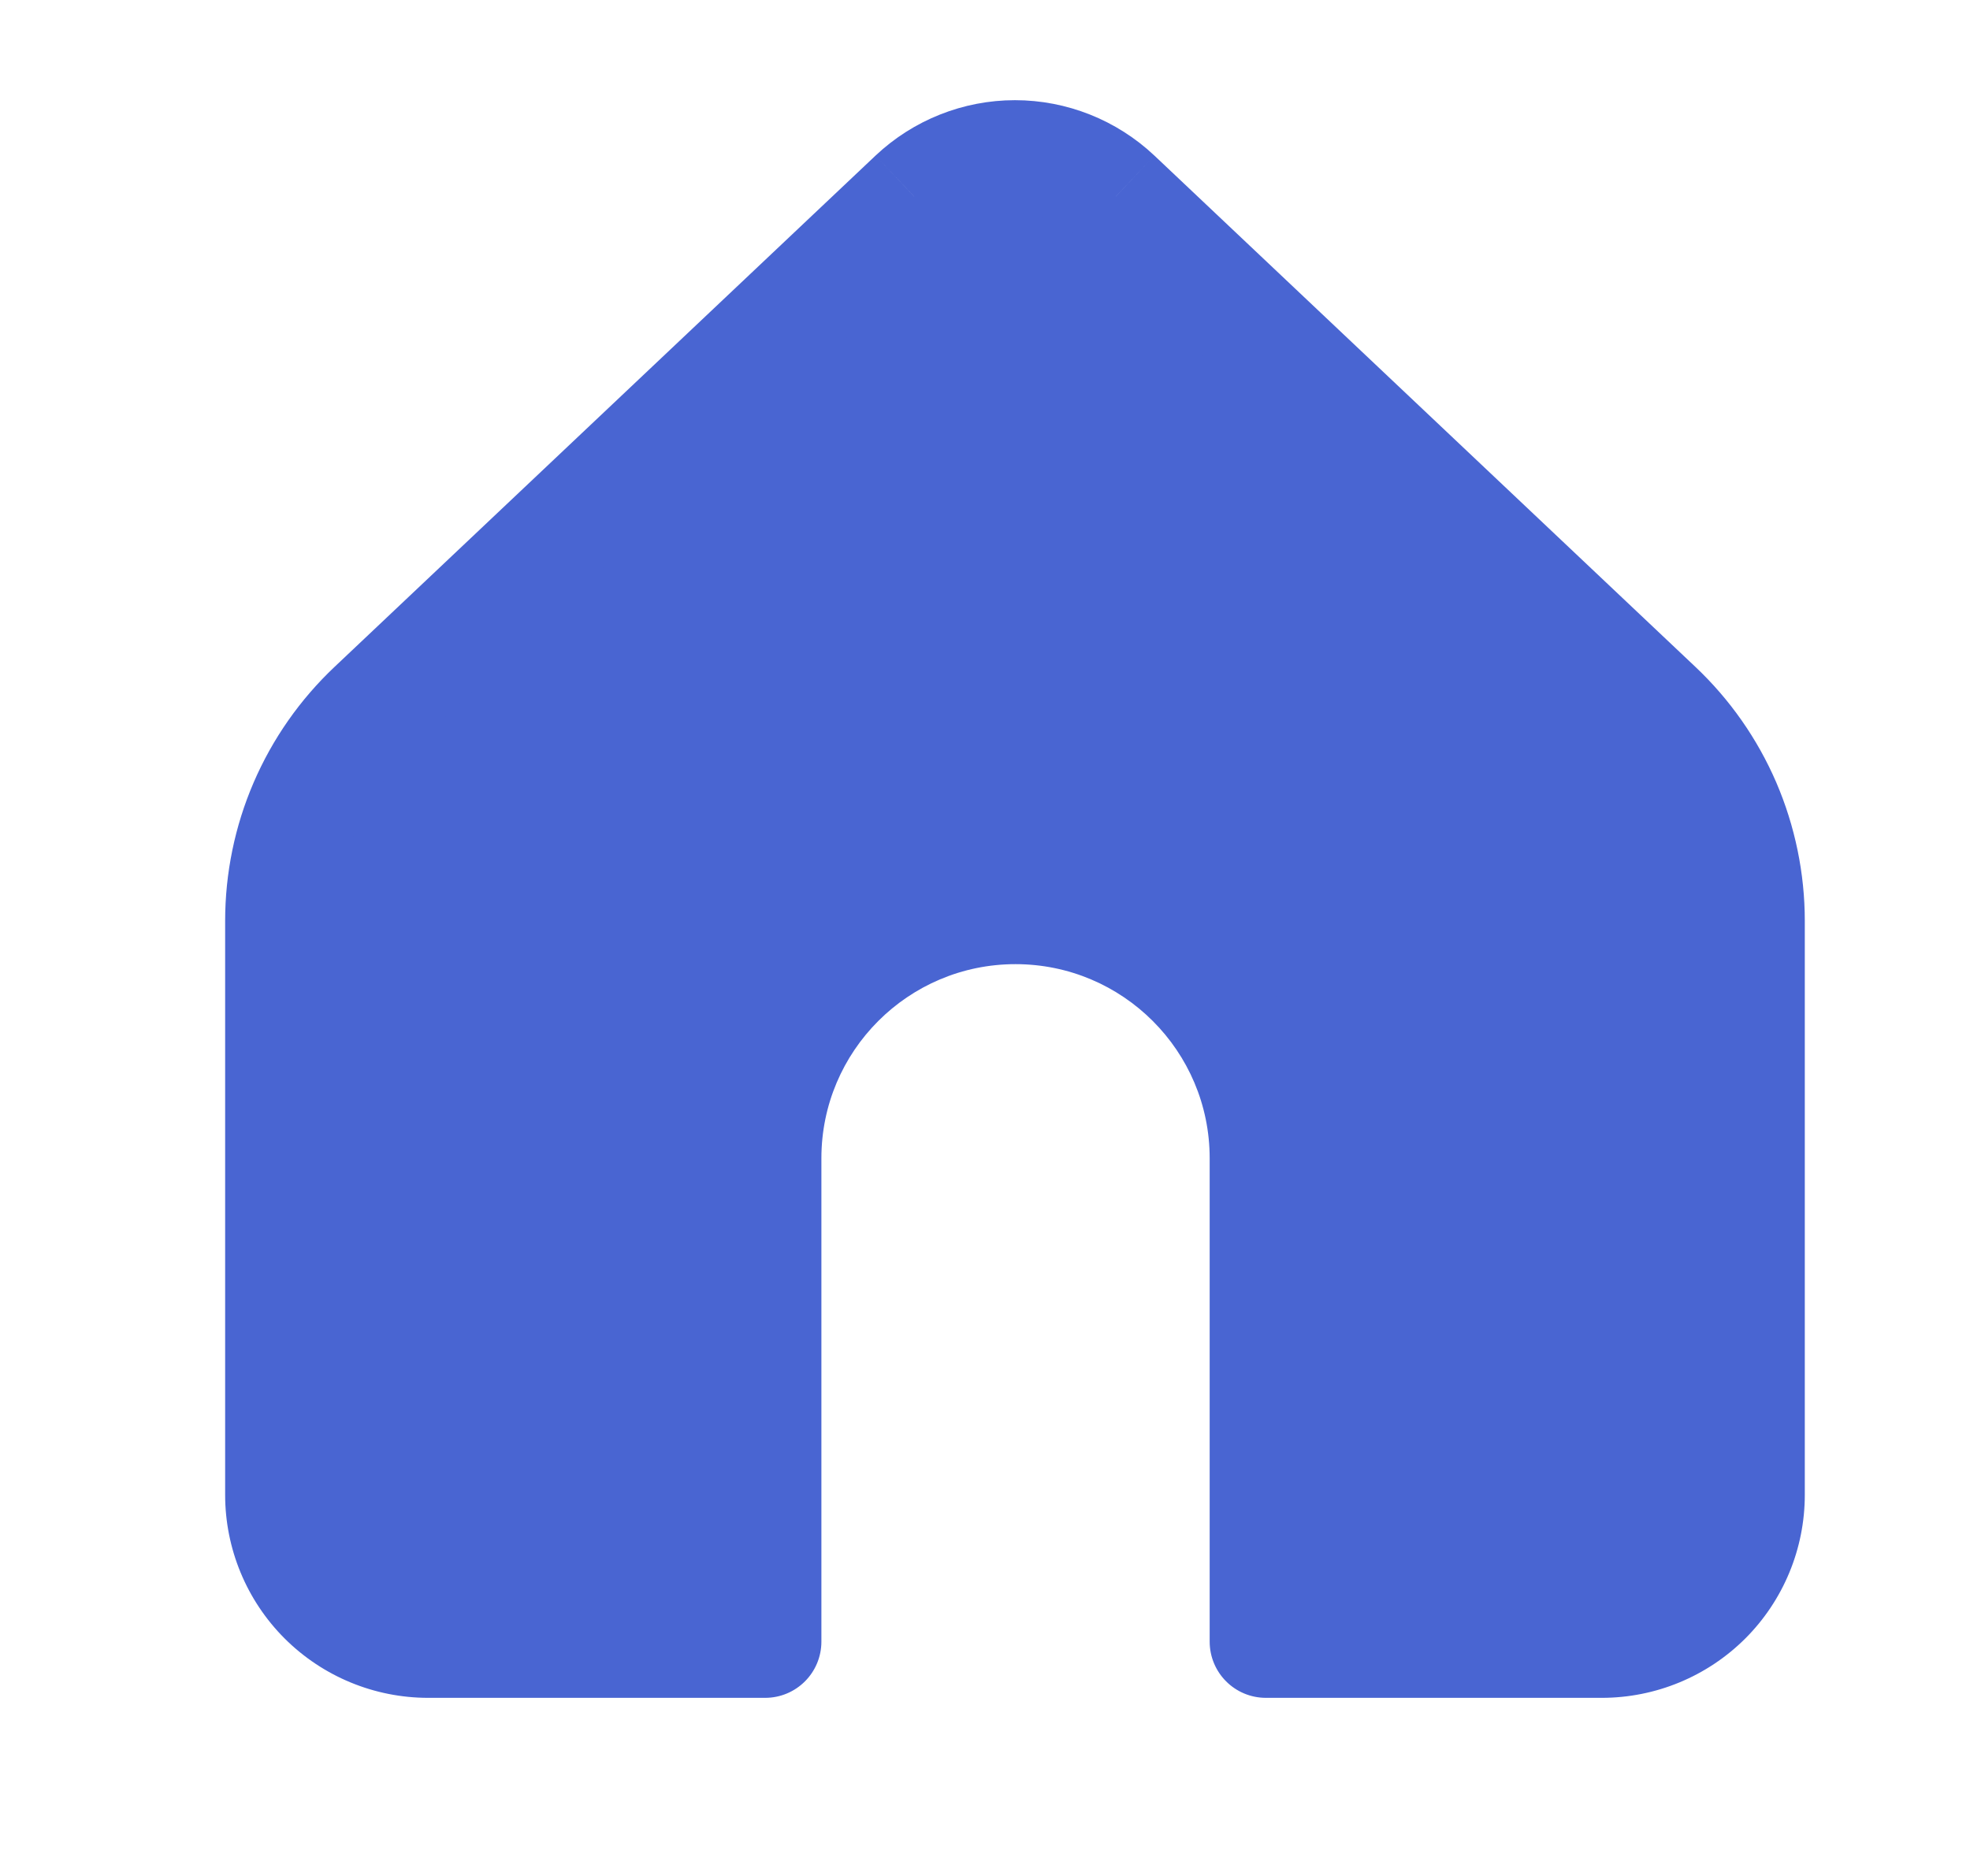
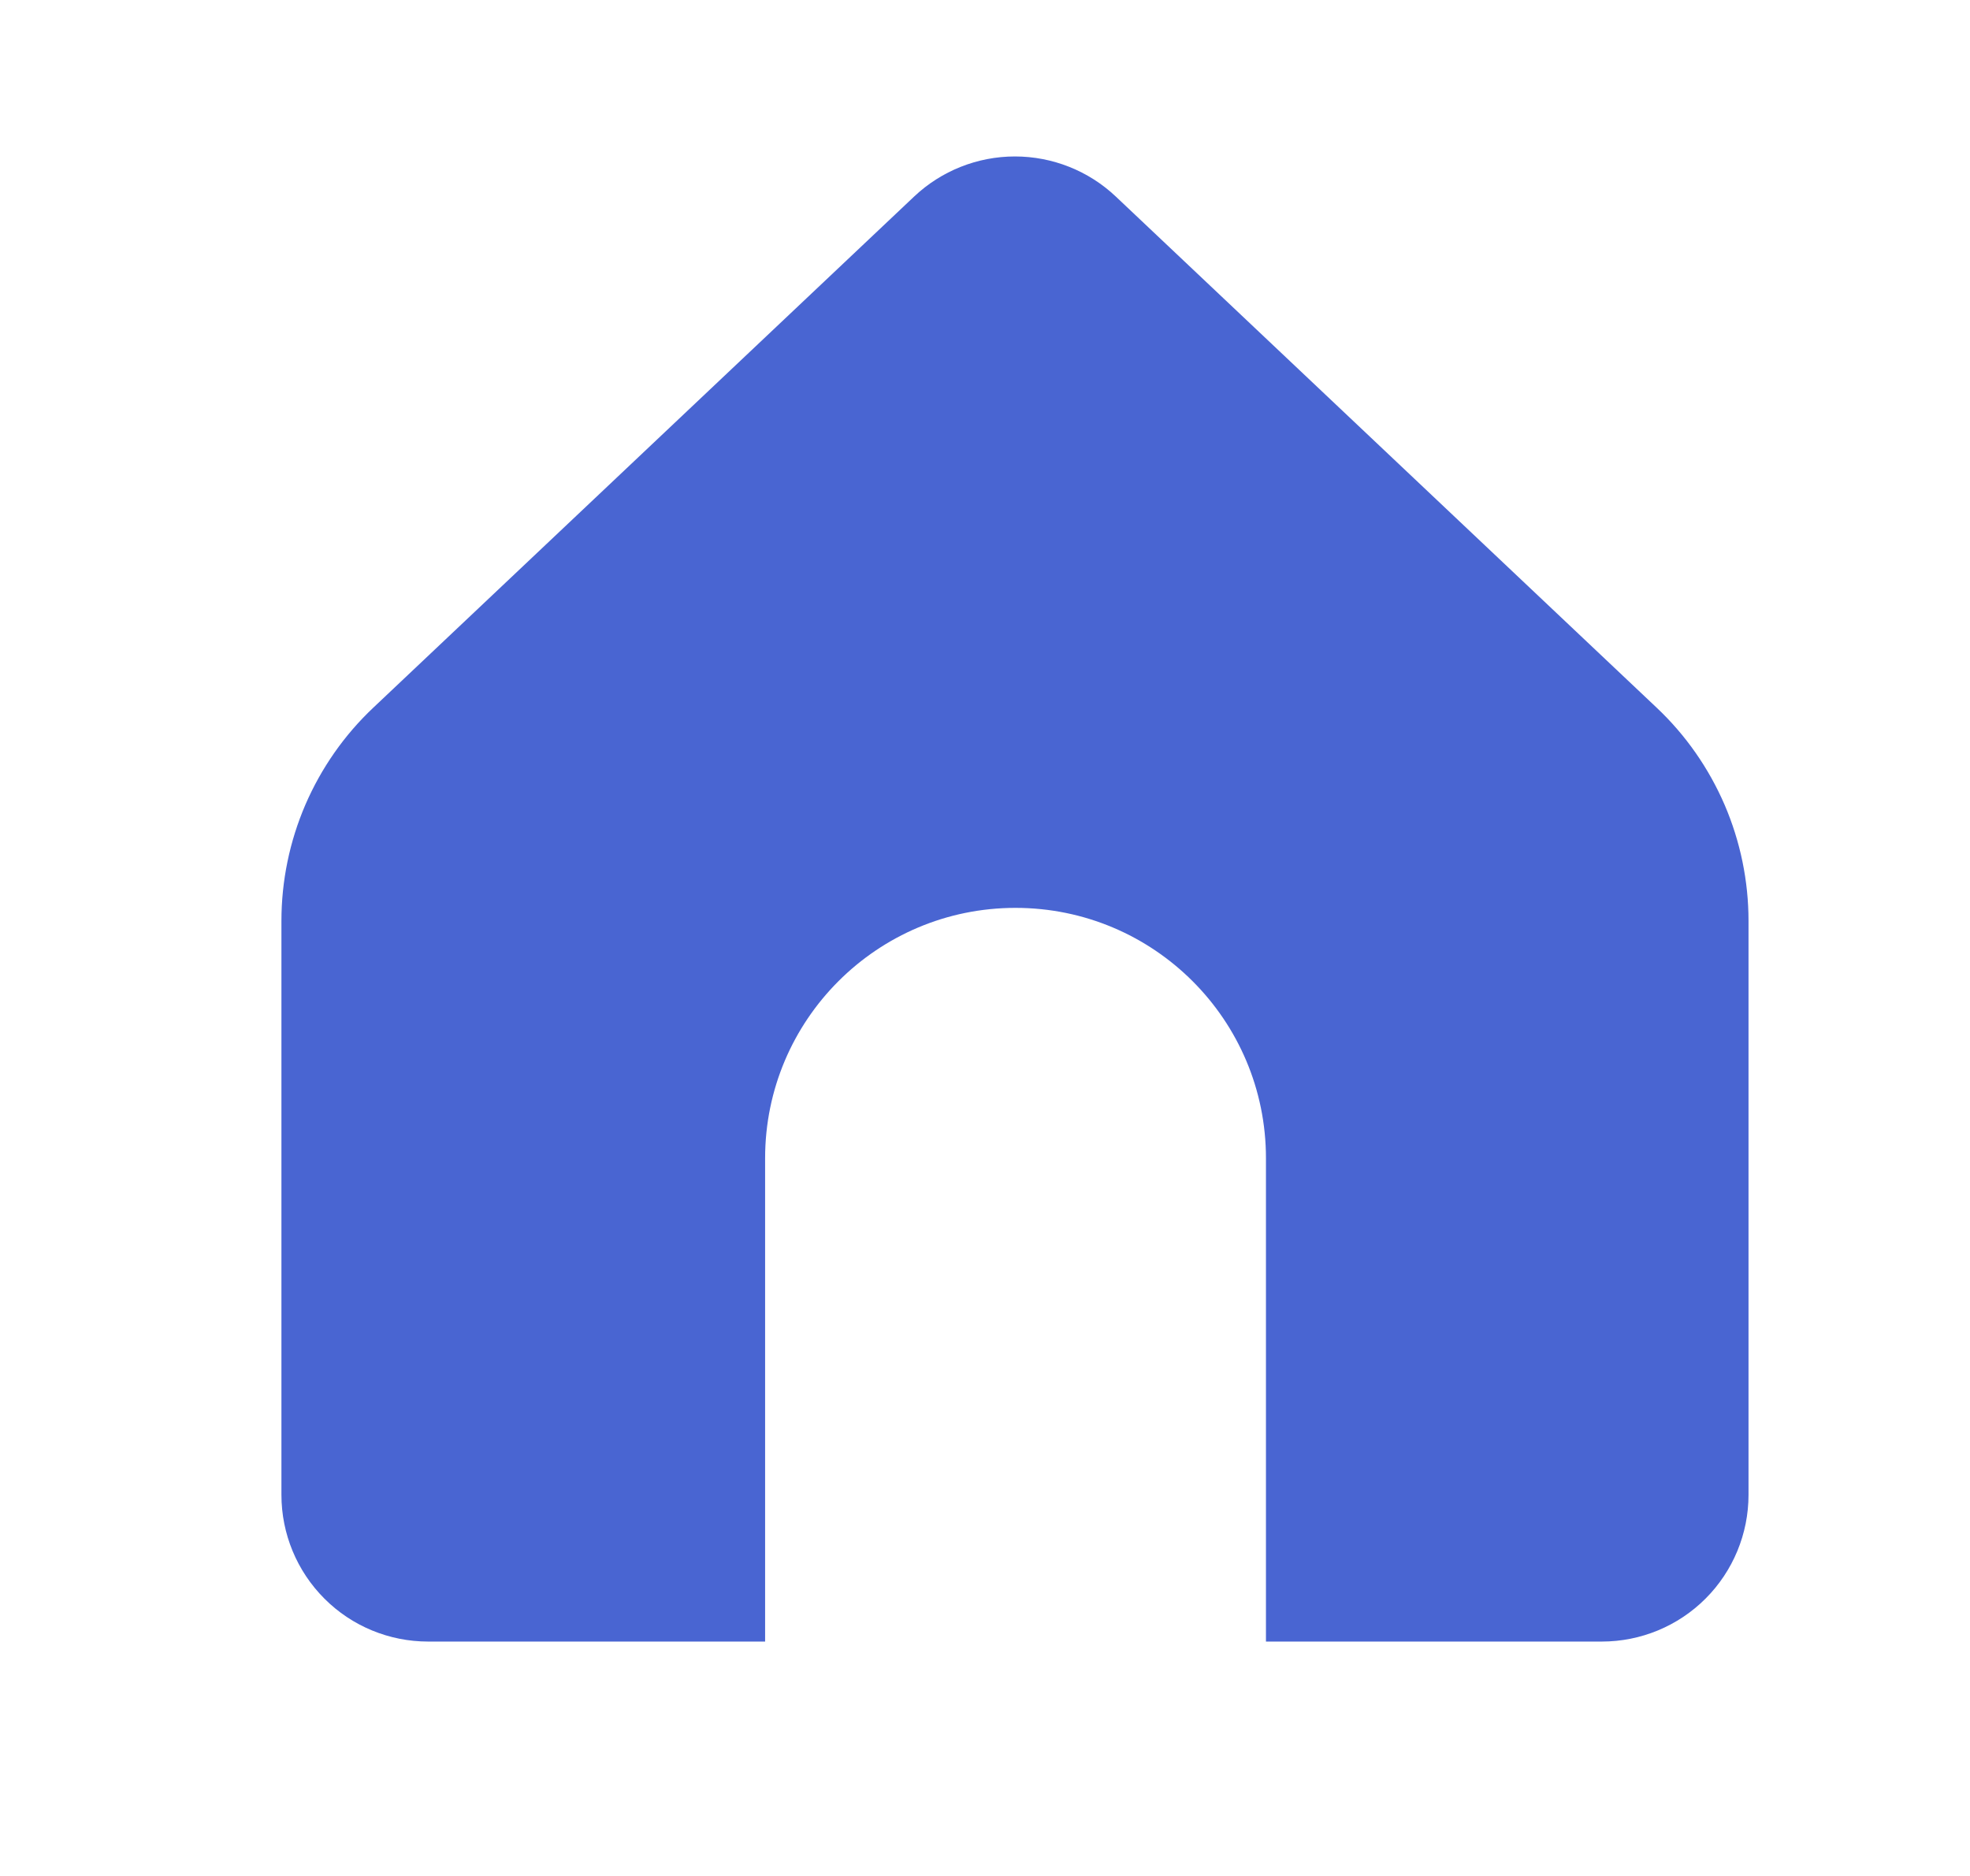
<svg xmlns="http://www.w3.org/2000/svg" width="21" height="20" viewBox="0 0 21 20" fill="none">
  <path fill-rule="evenodd" clip-rule="evenodd" d="M18.639 9.818V15.937C18.639 16.352 18.474 16.75 18.181 17.043C17.887 17.337 17.49 17.501 17.075 17.501H13.495V12.348C13.495 10.874 12.3 9.679 10.825 9.679C9.351 9.679 8.156 10.874 8.156 12.348V17.501H4.564C4.149 17.501 3.751 17.337 3.458 17.043C3.165 16.75 3 16.352 3 15.937V9.818C3 9.392 3.087 8.971 3.255 8.58C3.424 8.189 3.67 7.836 3.98 7.544L9.745 2.095C10.035 1.821 10.42 1.668 10.819 1.668C11.219 1.668 11.604 1.821 11.894 2.095L17.659 7.544C17.969 7.836 18.215 8.189 18.384 8.58C18.552 8.971 18.639 9.392 18.639 9.818Z" fill="#4965D2" />
-   <path d="M18.639 9.818L18.039 9.818V9.818H18.639ZM18.181 17.043L18.605 17.468L18.605 17.468L18.181 17.043ZM13.495 17.501H12.895C12.895 17.833 13.163 18.101 13.495 18.101V17.501ZM8.156 17.501V18.101C8.488 18.101 8.756 17.833 8.756 17.501H8.156ZM3.458 17.043L3.034 17.468H3.034L3.458 17.043ZM3 9.818H3.6V9.818L3 9.818ZM3.255 8.58L3.806 8.817L3.255 8.58ZM3.98 7.544L4.392 7.98L4.392 7.98L3.98 7.544ZM9.745 2.095L10.157 2.532L10.157 2.531L9.745 2.095ZM11.894 2.095L11.482 2.531L11.482 2.532L11.894 2.095ZM17.659 7.544L17.247 7.98L17.247 7.98L17.659 7.544ZM19.239 15.937V9.818H18.039V15.937H19.239ZM18.605 17.468C19.011 17.062 19.239 16.511 19.239 15.937H18.039C18.039 16.193 17.937 16.438 17.757 16.619L18.605 17.468ZM17.075 18.101C17.649 18.101 18.199 17.873 18.605 17.468L17.757 16.619C17.576 16.8 17.331 16.901 17.075 16.901V18.101ZM13.495 18.101H17.075V16.901H13.495V18.101ZM12.895 12.348V17.501H14.095V12.348H12.895ZM10.825 10.279C11.968 10.279 12.895 11.206 12.895 12.348H14.095C14.095 10.543 12.631 9.079 10.825 9.079V10.279ZM8.756 12.348C8.756 11.206 9.683 10.279 10.825 10.279V9.079C9.02 9.079 7.556 10.543 7.556 12.348H8.756ZM8.756 17.501V12.348H7.556V17.501H8.756ZM4.564 18.101H8.156V16.901H4.564V18.101ZM3.034 17.468C3.44 17.873 3.99 18.101 4.564 18.101V16.901C4.308 16.901 4.063 16.8 3.882 16.619L3.034 17.468ZM2.4 15.937C2.4 16.511 2.628 17.062 3.034 17.468L3.882 16.619C3.702 16.438 3.6 16.193 3.6 15.937H2.4ZM2.4 9.818V15.937H3.6V9.818H2.4ZM2.704 8.342C2.503 8.808 2.4 9.311 2.4 9.818L3.6 9.818C3.6 9.474 3.67 9.133 3.806 8.817L2.704 8.342ZM3.568 7.108C3.199 7.456 2.905 7.876 2.704 8.342L3.806 8.817C3.942 8.501 4.142 8.216 4.392 7.98L3.568 7.108ZM9.333 1.659L3.568 7.108L4.392 7.98L10.157 2.532L9.333 1.659ZM10.819 1.068C10.267 1.068 9.735 1.28 9.333 1.659L10.157 2.531C10.336 2.362 10.573 2.268 10.819 2.268V1.068ZM12.306 1.659C11.904 1.28 11.372 1.068 10.819 1.068V2.268C11.066 2.268 11.303 2.362 11.482 2.531L12.306 1.659ZM18.071 7.108L12.306 1.659L11.482 2.532L17.247 7.98L18.071 7.108ZM18.935 8.342C18.734 7.876 18.44 7.456 18.071 7.108L17.247 7.98C17.497 8.216 17.696 8.501 17.832 8.817L18.935 8.342ZM19.239 9.818C19.239 9.311 19.135 8.808 18.935 8.342L17.832 8.817C17.969 9.133 18.039 9.474 18.039 9.818L19.239 9.818Z" fill="#4965D2" />
</svg>